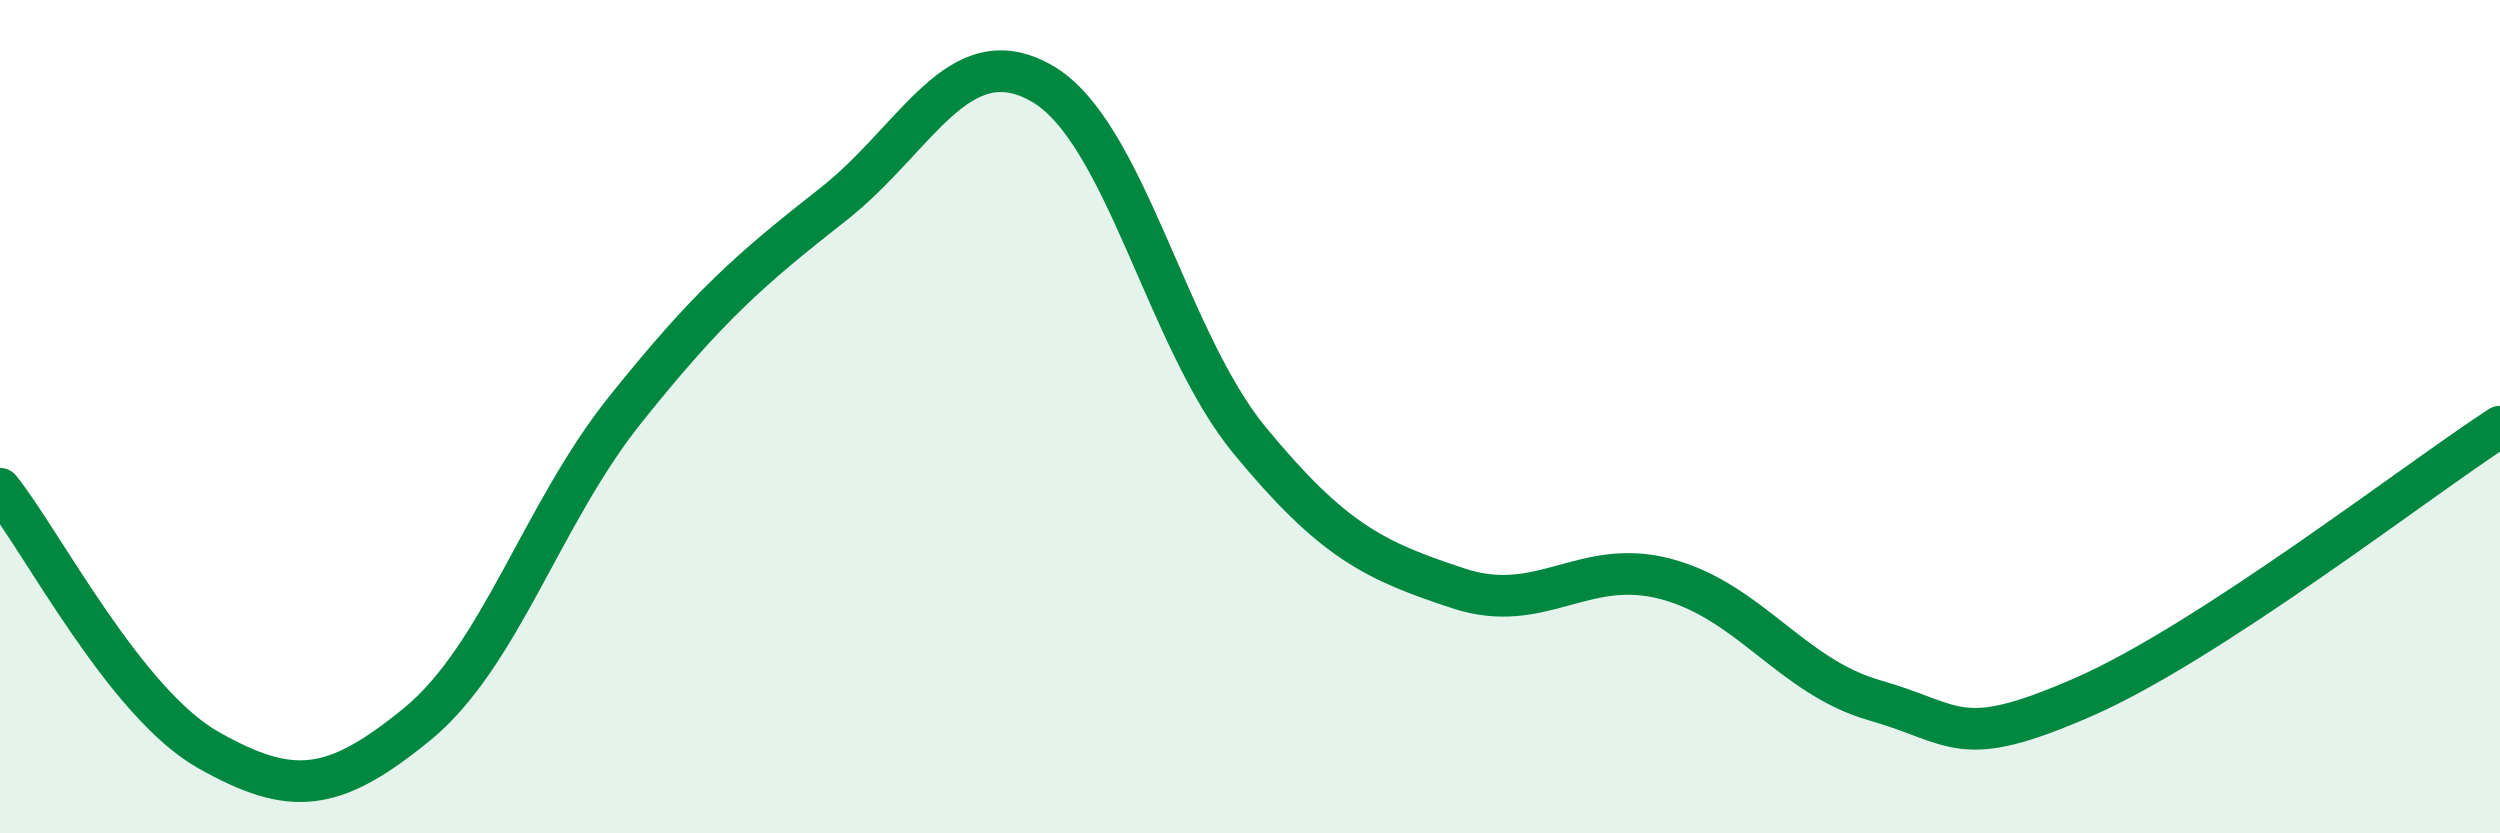
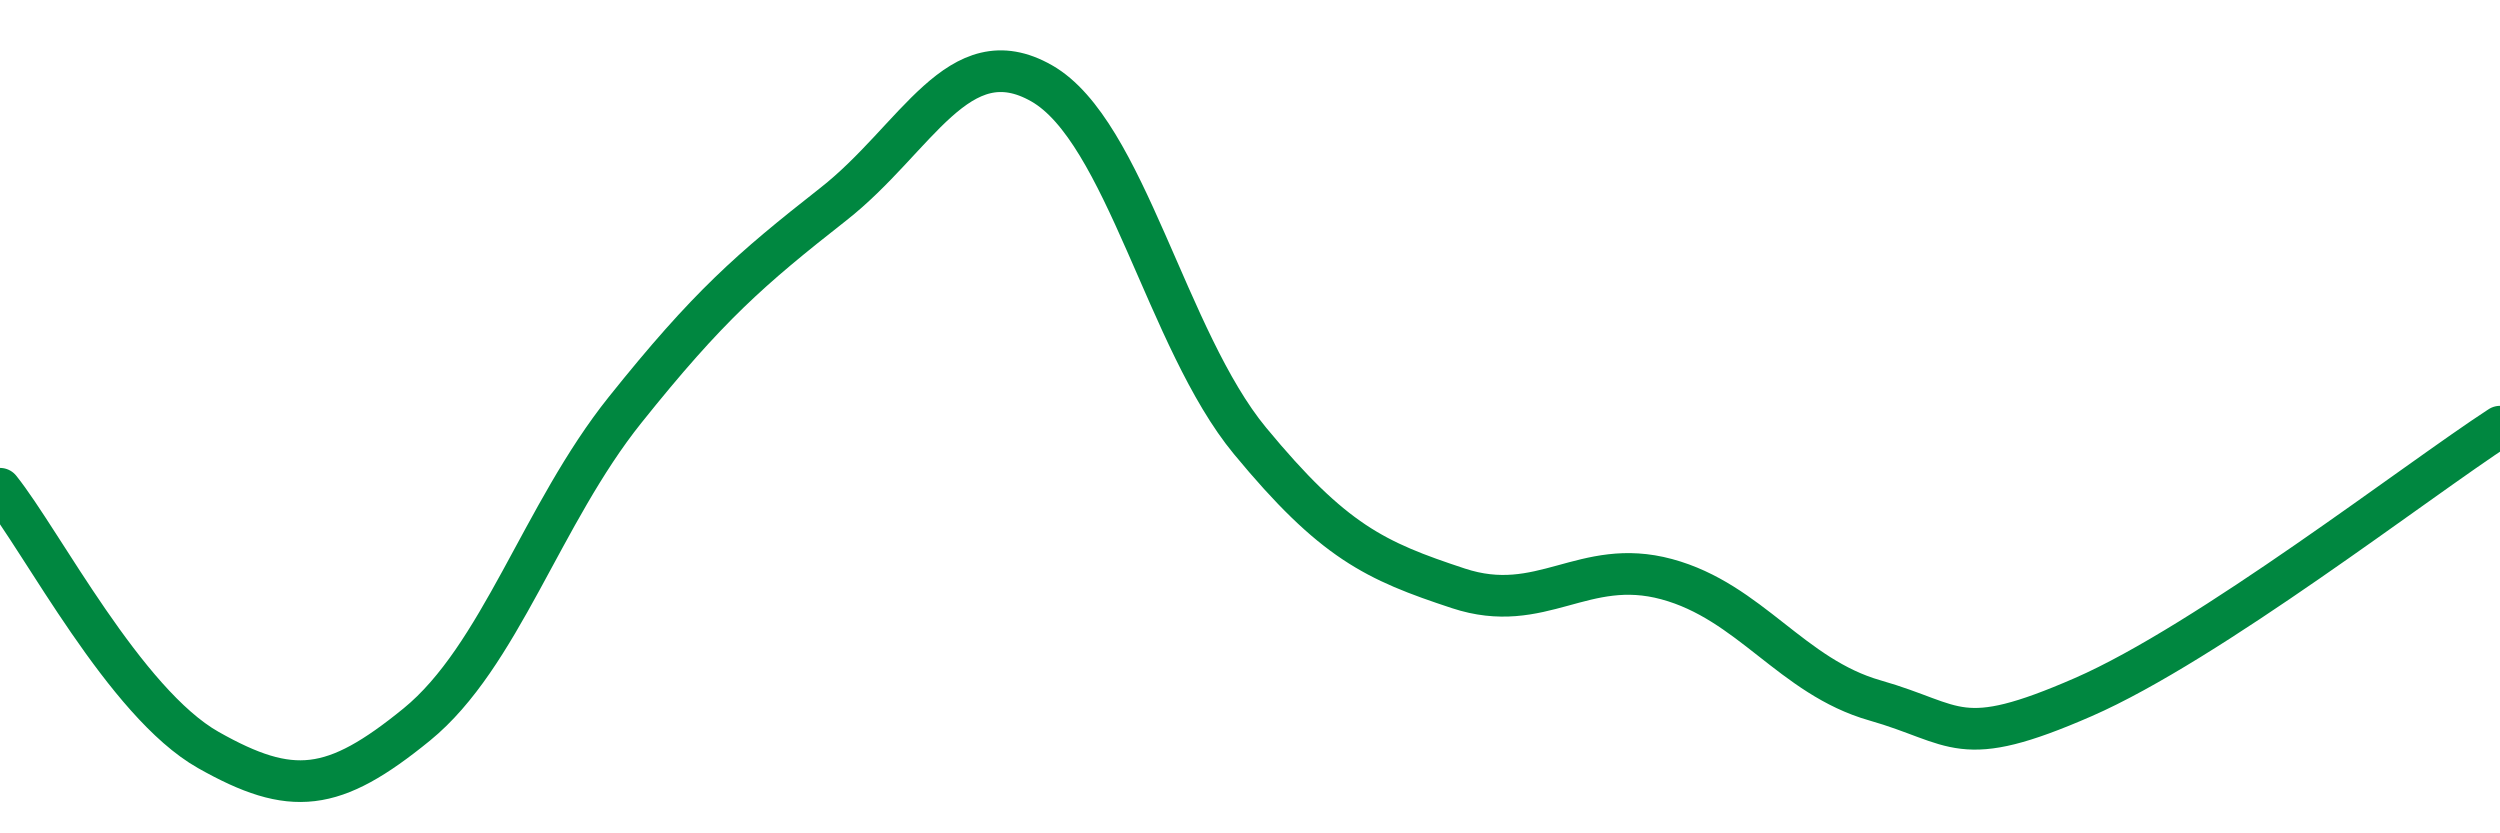
<svg xmlns="http://www.w3.org/2000/svg" width="60" height="20" viewBox="0 0 60 20">
-   <path d="M 0,11.73 C 1,12.98 3,16.87 5,18 C 7,19.13 8,19.02 10,17.39 C 12,15.76 13,12.34 15,9.84 C 17,7.34 18,6.47 20,4.9 C 22,3.33 23,0.86 25,2 C 27,3.14 28,8.16 30,10.58 C 32,13 33,13.46 35,14.12 C 37,14.78 38,13.36 40,13.9 C 42,14.44 43,16.24 45,16.81 C 47,17.38 47,18.04 50,16.73 C 53,15.42 58,11.54 60,10.24L60 20L0 20Z" fill="#008740" opacity="0.1" stroke-linecap="round" stroke-linejoin="round" />
  <path d="M 0,11.73 C 1,12.98 3,16.87 5,18 C 7,19.13 8,19.02 10,17.39 C 12,15.76 13,12.34 15,9.84 C 17,7.34 18,6.47 20,4.9 C 22,3.33 23,0.86 25,2 C 27,3.14 28,8.16 30,10.58 C 32,13 33,13.46 35,14.12 C 37,14.78 38,13.36 40,13.9 C 42,14.44 43,16.24 45,16.81 C 47,17.38 47,18.04 50,16.73 C 53,15.42 58,11.54 60,10.24" stroke="#008740" stroke-width="1" fill="none" stroke-linecap="round" stroke-linejoin="round" />
</svg>